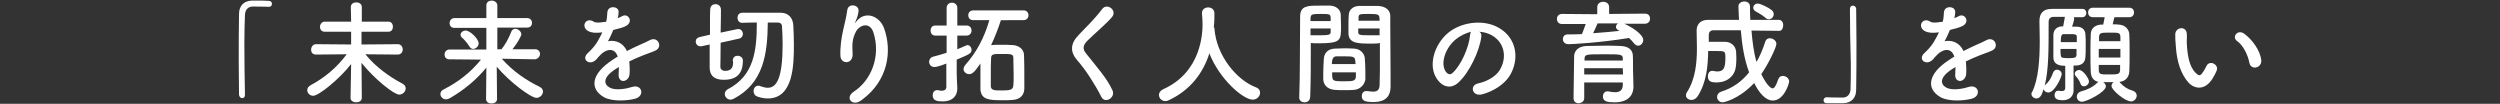
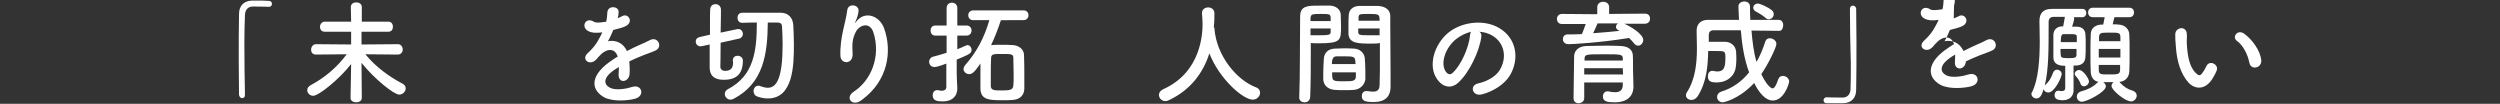
<svg xmlns="http://www.w3.org/2000/svg" version="1.1" id="レイヤー_1" x="0px" y="0px" width="843px" height="35px" viewBox="0 0 843 35" enable-background="new 0 0 843 35" xml:space="preserve">
  <rect x="0" y="0" width="843" height="35" fill="#333333" stroke="none" />
  <g enable-background="new    ">
    <path fill="#FFFFFF" d="M82.6,32c0,0.8-0.5,1.1-0.9,1.1c-0.5,0-1-0.4-1.1-1.1c0-3.3-0.1-7.2-0.1-11.3c0-5.7,0-11.5,0.1-16   c0-2.6,1.5-4.4,4.3-4.5c0.6,0,1.3,0,1.9,0c1.3,0,2.5,0,3.9,0.1c0.7,0,1,0.5,1,1s-0.3,1-1,1c0,0-0.1,0-0.2,0c-0.2,0-1.3-0.1-5.2-0.1   c-1.5,0-2.6,0.9-2.7,2.8c-0.1,2.5-0.2,5.9-0.2,9.7C82.4,20.4,82.5,27.1,82.6,32L82.6,32z" />
    <path fill="#FFFFFF" d="M134.1,18.4l-10.9-0.1c3.4,4.2,8.1,7.6,12.5,9.9c0.8,0.4,1.1,1,1.1,1.6c0,1.1-1,2.1-2.2,2.1   c-1.7,0-8.2-5.1-12.7-10.7c0,4,0.1,8.2,0.1,11.8c0,1-0.9,1.5-1.9,1.5c-0.9,0-1.9-0.5-1.9-1.4l0,0l0.2-11.5   c-4,5.1-10.9,10.7-12.8,10.7c-1.1,0-2-0.9-2-1.9c0-0.6,0.3-1.2,1.2-1.7c4.5-2.4,8.8-5.9,12.1-10.4l-10.4,0.1l0,0   c-1.1,0-1.6-0.8-1.6-1.6c0-0.9,0.6-1.9,1.6-1.9l11.9,0.1v-4.3h-8.9c-1.1,0-1.6-0.8-1.6-1.6c0-0.9,0.6-1.8,1.6-1.8h8.9l-0.1-4.9l0,0   c0-1.1,0.9-1.6,1.8-1.6c1,0,1.9,0.5,1.9,1.6c0,1.7,0,3.3,0,4.9h9c1,0,1.5,0.9,1.5,1.7c0,0.9-0.5,1.7-1.5,1.7h-9.1   c0,1.3,0,2.7,0,4.3l12.3-0.1c1,0,1.6,0.9,1.6,1.8C135.8,17.6,135.2,18.4,134.1,18.4L134.1,18.4z" />
-     <path fill="#FFFFFF" d="M180.3,20l-11.1-0.2c3.8,4.3,8.3,7.3,12.8,9.5c0.8,0.4,1.1,1,1.1,1.6c0,1-1,2.1-2.2,2.1   c-1.9,0-9.1-5.4-13.4-10.5c0,3.6,0.1,7.2,0.1,10.9c0,1-0.9,1.5-1.9,1.5c-0.9,0-1.8-0.5-1.8-1.5l0,0l0.1-10.6   c-3.3,4-7.3,7.4-12.3,10.3c-0.5,0.3-0.9,0.4-1.3,0.4c-1.1,0-1.9-0.9-1.9-1.8c0-0.6,0.3-1.2,1.2-1.6c4.9-2.5,9-5.7,12.5-10L151.5,20   l0,0c-1.1,0-1.6-0.8-1.6-1.6c0-0.8,0.6-1.7,1.6-1.7H164V9.4h-10.8c-1.1,0-1.6-0.8-1.6-1.6s0.6-1.7,1.6-1.7H164V1.8   c0-1.1,0.9-1.6,1.8-1.6c0.9,0,1.9,0.6,1.9,1.6c0,1.4,0,2.8,0,4.3h10.1c1,0,1.6,0.8,1.6,1.6s-0.5,1.6-1.6,1.6h-10.1   c0,2.4,0,4.8,0,7.3h1.4c1.2-1.4,2.5-3.8,3.3-5.9c0.2-0.6,0.8-1,1.3-1c1,0,2.1,0.9,2.1,1.9c0,0.5-1.4,3.1-3,5h7.7   c1,0,1.6,0.8,1.6,1.6S181.3,20,180.3,20L180.3,20z M158.3,15.7c-0.8-1.3-1.9-2.5-2.4-2.9c-0.4-0.3-0.6-0.7-0.6-1.1   c0-0.7,0.8-1.4,1.7-1.4c1.6,0,4.4,2.9,4.4,4.3c0,1.1-1,1.9-1.9,1.9C159.1,16.5,158.6,16.2,158.3,15.7z" />
    <path fill="#FFFFFF" d="M208.1,6.2c0.6-0.2,1.2-0.5,1.6-0.7c2.1-1.3,4.1,1.9,1.3,3.3c-0.9,0.5-2.6,0.9-4.2,1.3   c-0.5,1.2-1.1,2.6-1.8,3.8c2.6-0.5,5.1,0.5,6.4,3.3c1.6-0.8,3.2-1.6,4.6-2.2c0.9-0.4,1.9-0.8,3-1.4c2.8-1.6,4.6,2.2,2.1,3.4   c-1.2,0.6-2.1,0.8-4.1,1.6c-1.6,0.6-3.3,1.4-4.8,2.1c0.1,1.3,0.2,2.8,0.1,4.2c-0.1,1.5-1.1,2.3-2,2.4s-1.8-0.7-1.7-2.2   c0-0.8,0.1-1.7,0.1-2.5c-0.3,0.2-0.7,0.4-1,0.6c-4.7,3-4.1,5.3-2,6.4c2,1,5.7,0.3,7.5-0.3c3.3-1,4.4,3.1,0.9,4   c-2.2,0.6-7.4,1.1-10.4-0.5c-5.1-2.9-4.2-8,2.7-12.5c0.5-0.3,1.1-0.8,1.9-1.2c-1-3.2-4-2.8-6.4,0c0,0-0.1,0.1-0.2,0.2   c-0.3,0.4-0.6,0.8-0.9,1c-2.1,1.9-4.9-0.3-2.6-2.4c1-0.9,2.3-2.3,3.1-3.6c0.6-1.1,1.3-2.2,1.8-3.4c-2.1,0.3-3.5,0.2-4.7-0.4   c-2.7-1.4-0.9-4.9,1.8-3.2c0.7,0.5,2.2,0.3,3.6,0.1c0.2,0,0.4,0,0.6-0.1c0.3-1.1,0.3-1.9,0.4-3.2c0.2-2.3,3.7-2.1,3.8-0.2   c0,0.8-0.1,1.5-0.3,2.2L208.1,6.2z" />
    <path fill="#FFFFFF" d="M247.1,20.4c0-1.1,0.8-1.6,1.6-1.6c0.9,0,1.8,0.6,1.8,1.6c0,2.7-0.7,6.5-6.3,6.5c-1.7,0-4.9-0.2-4.9-4.2   c0-0.6,0-3.9,0-7.7l-2.8,0.6c-0.2,0-0.3,0-0.4,0c-0.9,0-1.5-0.8-1.5-1.6c0-0.7,0.4-1.3,1.3-1.5l3.5-0.8c0-4.3,0-8.2,0.1-8.7   c0.1-1.1,0.9-1.6,1.8-1.6s1.7,0.6,1.8,1.7c0,0.6,0,4.1-0.1,7.9l5.7-1.2c0.1,0,0.2,0,0.3,0c0.9,0,1.5,0.8,1.5,1.7   c0,0.6-0.4,1.3-1.2,1.5l-6.3,1.4c0,4-0.1,7.6-0.1,8.2c0.1,1.2,1.3,1.3,1.6,1.3c2.3,0,2.7-1.4,2.7-3   C247.1,20.5,247.1,20.4,247.1,20.4L247.1,20.4z M258.9,7.6c-0.1,10.6-1.4,20.4-11.5,25.7c-0.4,0.2-0.8,0.3-1.1,0.3   c-1.1,0-1.9-1-1.9-1.9c0-0.6,0.3-1.2,1-1.6c8.9-4.6,9.8-13.1,9.8-22.5c-1.7,0-3.4,0-4.9,0.1l0,0c-1.1,0-1.6-0.8-1.6-1.7   s0.5-1.7,1.6-1.7c1.6,0,3.5,0,5.4,0c2.7,0,5.4,0,7.6,0c2.5,0,4.1,1.7,4.2,4.3c0.1,1.9,0.2,4.2,0.2,6.5c0,6.9-0.2,18.1-8.8,18.1   c-1.1,0-2.2-0.2-3.4-0.6c-1-0.3-1.4-1.1-1.4-1.9c0-0.9,0.6-1.8,1.6-1.8c0.2,0,0.5,0,0.8,0.2c0.9,0.3,1.7,0.5,2.4,0.5   c3,0,5-3.3,5-14.7c0-2.1-0.1-4.1-0.2-5.8c0-1.1-0.6-1.5-1.4-1.5C262.3,7.6,258.9,7.6,258.9,7.6z" />
    <path fill="#FFFFFF" d="M287.9,30.9c5.9-3.8,9.2-12,6.6-20c-1.3-3.8-4.9-2.4-6,0c-1.1,2.3-1.2,3.9-1,7.2c0.2,3.7-3.9,3.6-4.1,0.9   c-0.2-3,0.4-6.6,0.9-8.8c0.4-1.9,1.1-4.4,1.4-6.8s4-1.9,3.8,0.3c-0.1,1.3-0.6,2.6-1,3.5c-0.5,1-0.1,0.5,0.3,0   c2.8-3.6,7.7-2,9.3,2.3c2.8,7.7,1.4,17.7-7.5,24.2C287.5,36.2,284.7,33,287.9,30.9z" />
    <path fill="#FFFFFF" d="M319.2,21.4c-2.8,1.1-3.8,1.2-4.1,1.2c-1.2,0-1.8-0.9-1.8-1.8c0-0.7,0.5-1.5,1.4-1.7c1.5-0.4,3-0.8,4.5-1.3   V12h-3.8c-1.1,0-1.6-0.8-1.6-1.7s0.5-1.7,1.6-1.7h3.8V2.7c0-1.2,0.9-1.8,1.8-1.8s1.8,0.6,1.8,1.8v5.9h3.1c1.1,0,1.7,0.8,1.7,1.7   S327,12,325.9,12h-3.1v4.6c1-0.4,2-0.8,2.8-1.2c0.2-0.1,0.5-0.2,0.6-0.2c0.8,0,1.4,0.8,1.4,1.6c0,1.2-0.7,1.5-5,3.3v4.4   c0,0.6,0.1,3.9,0.2,5.2c0,0,0,0.1,0,0.2c0,2.4-1.6,4.3-4.9,4.3c-2,0-3.4-0.3-3.4-2.1c0-0.9,0.5-1.7,1.5-1.7c0.1,0,0.2,0,0.3,0   c0.3,0.1,0.8,0.2,1.2,0.2c0.8,0,1.6-0.3,1.6-1.3v-7.9H319.2z M337.5,6.8c-0.9,2.8-2,5.7-3.3,8.4h0.2c0.9-0.1,1.9-0.1,3-0.1   c1.4,0,2.9,0,4.1,0.1c2,0.1,3.8,1.4,3.8,3.4c0.1,2.2,0.1,5.1,0.1,7.7c0,1.4,0,2.7,0,3.7c-0.1,2.1-1.4,3.5-3.9,3.7   c-1,0.1-2.2,0.1-3.4,0.1c-4.4,0-7.3-0.1-7.5-3.7c0-1.2,0-2.6,0-4.1s0-3.1,0-4.6c-1.8,2.6-2.6,3.6-3.8,3.6c-1,0-1.9-0.8-1.9-1.7   c0-0.4,0.2-0.9,0.6-1.4c3.8-4.3,6.4-9.2,8.1-15.1h-5.4c-1.2,0-1.7-0.8-1.7-1.7c0-0.8,0.6-1.6,1.7-1.6h16.9c1.2,0,1.7,0.8,1.7,1.7   c0,0.8-0.6,1.6-1.7,1.6L337.5,6.8z M341.8,25.5c0-2.1-0.1-4.4-0.1-6c0-1.3-0.8-1.3-3.8-1.3c-2.9,0-3.6,0-3.7,1.3   c-0.1,1.6-0.1,4.1-0.1,6.3c0,1.2,0,2.4,0,3.3c0.1,1.4,1.3,1.4,3.8,1.4c2.7,0,3.7-0.2,3.8-1.7C341.8,27.9,341.8,26.8,341.8,25.5z" />
-     <path fill="#FFFFFF" d="M371.4,32.7c-2.2-4.3-5.4-9.3-8.1-12.3c-2.5-2.9-2.5-5.6,0.5-8.7c2.6-2.7,5.5-5.5,7.8-8.6   c1.7-2.3,5.2,0.4,3.4,2.6c-1.9,2.3-5.9,5.6-8.3,8c-1.6,1.6-1.7,2.8-0.5,4.3c3.8,4.8,7,8.3,8.9,12.4   C376.3,32.9,372.6,35.1,371.4,32.7z" />
    <path fill="#FFFFFF" d="M409.5,9.3c0,0.1,0,0.2,0,0.3c0.7,9.3,7.6,17.4,13.9,19.8c1.1,0.4,1.5,1.1,1.5,1.9c0,1.1-1,2.3-2.5,2.3   c-3.2,0-11.2-6.9-14.6-15.6c-2.1,6.6-6.4,12.4-13.7,15.8c-0.4,0.2-0.8,0.3-1.1,0.3c-1.3,0-2.2-1-2.2-2.1c0-0.7,0.4-1.4,1.4-1.9   c13-5.8,13.3-19.1,13.3-22c0-1.1-0.1-2.4-0.2-3.6V4.4c0-1.3,1.1-1.9,2.1-1.9s2.1,0.6,2.1,2c0,1.3,0,3-0.2,4.6v0.2H409.5z" />
    <path fill="#FFFFFF" d="M439.9,34.5c-0.9,0-1.8-0.5-1.8-1.6c0,0,0,0,0-0.1c0.3-7,0.2-19,0.3-27.2c0-3.7,2.6-3.7,6.5-3.7   c1.4,0,3,0,3.7,0c1.9,0.1,3.4,1.3,3.5,3c0,1.3,0.1,2.7,0.1,4c0,4.8-0.1,5.7-7.6,5.7c-1,0-1.9,0-2.6-0.1c0,1,0,2.2,0,3.4   c0,4.1,0,9.4-0.2,14.8C441.7,34,440.8,34.5,439.9,34.5z M448.7,7.1c0-0.4,0-0.8,0-1.2c-0.1-1.1-0.3-1.2-3.3-1.2   c-3.1,0-3.4,0.1-3.5,1.5c0,0.3,0,0.6,0,0.9H448.7z M441.9,9.6v2.3c0.5,0,1.7,0,2.8,0c3.7,0,4-0.2,4-1.2c0-0.3,0-0.7,0-1.1H441.9z    M456.6,30.3c-1,0.1-2.2,0.1-3.3,0.1c-1.1,0-2.3,0-3.3-0.1c-2.3-0.2-3.7-1.6-3.8-3.5c0-0.5,0-1.2,0-1.8c0-1.7,0.1-3.7,0.2-5.2   c0.1-1.7,1.2-3.3,3.6-3.4c1,0,2.1-0.1,3.1-0.1c1.3,0,2.5,0,3.6,0.1c1.9,0.1,3.3,1.5,3.5,3.1c0.1,1.3,0.2,3,0.2,4.6c0,1,0,1.9,0,2.7   C460.1,28.6,458.7,30.1,456.6,30.3z M449.2,24.4c0,3,0,3,4,3c2.8,0,3.9,0,4-1.5c0-0.4,0-1,0-1.5H449.2z M457.1,21.7   c0-0.5-0.1-0.8-0.1-1.2c-0.1-1.4-0.8-1.5-3.4-1.5c-1,0-2,0-2.9,0c-1.1,0-1.4,0.8-1.5,1.5c0,0.3-0.1,0.7-0.1,1.1h8V21.7z    M462.5,14.7c-4.5,0-7.6,0-7.8-3.3c0-0.8,0-1.6,0-2.4c0-1.3,0-2.7,0.1-4c0.1-1.7,1.4-2.9,3.4-3c0.7,0,2.3,0,3.8,0   c1.1,0,2.2,0,2.8,0c2.8,0.2,4,1.7,4,3.4c0,0.9,0,1.9,0,2.8c0,5.7,0.1,11.6,0.1,16.4c0,1.8,0,3.4,0,4.7c0,2.7-1.3,5.1-5.7,5.1   c-2.7,0-4-0.3-4-2c0-0.9,0.5-1.7,1.5-1.7c0.1,0,0.2,0,0.3,0c0.7,0.1,1.4,0.2,2,0.2c1.3,0,2.2-0.5,2.2-2.3c0-1.5,0.1-3.2,0.1-4.9   c0-2.5,0-5.2,0-7.6c0-0.5,0-1.1,0-1.6C464.5,14.7,463.6,14.7,462.5,14.7z M465.2,7.1c0-2.3-0.1-2.4-3.6-2.4c-3,0-3.5,0-3.5,1.2   c0,0.3,0,0.8,0,1.1h7.1V7.1z M465.2,9.6H458c0,0.4,0,0.8,0,1.1c0,1.1,0.2,1.2,4.2,1.2c1.3,0,2.5,0,3,0V9.6z" />
    <path fill="#FFFFFF" d="M499.5,12.4c-0.6,4.8-4,12-7.7,15.4c-2.9,2.7-6.1,1.2-7.8-2.1c-2.4-4.7,0.2-11.8,5.2-15.3   c4.7-3.2,11.6-3.8,16.4-0.9c5.9,3.5,6.8,10.5,3.5,16c-1.8,2.9-5.5,5.3-9.3,6.3c-3.3,0.9-4.5-3-1.3-3.7c2.9-0.6,5.8-2.3,7.1-4.3   c2.7-4.3,1.7-9.2-2.1-11.6c-1.5-1-3.1-1.4-4.7-1.5C499.4,11,499.6,11.6,499.5,12.4z M491.1,13.1c-3.5,2.7-5.4,7.8-3.8,10.7   c0.6,1.1,1.6,1.7,2.5,0.8c2.8-2.5,5.5-8.5,5.9-12.7c0-0.5,0.2-0.9,0.3-1.2C494.2,11.2,492.5,12,491.1,13.1z" />
    <path fill="#FFFFFF" d="M547.7,8c2.3,1,6.4,3.5,6.4,5.5c0,1-0.8,1.9-1.7,1.9c-0.5,0-1.1-0.3-1.5-0.9c-0.5-0.6-1-1.2-1.6-1.7   c-9.6,1.6-19.3,2.1-20.4,2.1c-1.3,0-1.9-0.9-1.9-1.7s0.5-1.6,1.6-1.6c1.6,0,3.2,0,4.8-0.1c0.4-0.8,0.9-2.3,1.3-3.4h-8   c-1.1,0-1.7-0.8-1.7-1.7s0.6-1.7,1.7-1.7l11.9,0.1V2.4c0-1.2,1-1.8,2-1.8s2,0.6,2,1.8v2.3l12.1-0.1c1.2,0,1.7,0.8,1.7,1.7   S555.8,8,554.6,8H547.7z M550.8,29.3C550.8,29.4,550.8,29.4,550.8,29.3c0,2.3-1.3,5.2-6.3,5.2c-2.6,0-4-0.3-4-2   c0-0.8,0.5-1.7,1.5-1.7c0.1,0,0.2,0,0.3,0c0.8,0.2,1.6,0.3,2.3,0.3c1.4,0,2.5-0.5,2.6-2.3c0-0.3,0-0.6,0-1h-13v5.3   c0,1.1-1,1.7-1.9,1.7s-1.7-0.5-1.7-1.7c0-0.4,0.2-13.6,0.2-14.3c0.1-1.5,1.2-3.2,4.2-3.3c1.8,0,4-0.1,6.2-0.1c1.8,0,3.6,0,5.2,0.1   c3,0.1,4.1,1.5,4.2,3.2c0.1,1.7,0,5.1,0.1,6.6L550.8,29.3z M547.2,23h-13c0,0.7,0,1.4,0,2.1h13.1L547.2,23L547.2,23z M547.2,19.8   c0-1.5-0.6-1.5-6.2-1.5c-6.2,0-6.6,0-6.7,1.5v0.6h12.9V19.8z M538.7,7.9c-0.3,0.8-1,2.2-1.5,3.3c3-0.2,6-0.5,8.9-0.8   c-0.2-0.1-0.3-0.2-0.4-0.2c-0.5-0.3-0.8-0.7-0.8-1.1c0-0.5,0.3-1,0.7-1.2C545.6,7.9,538.7,7.9,538.7,7.9z" />
    <path fill="#FFFFFF" d="M600,10.4c-3.1,0-6.3-0.1-9.4-0.1c0.3,3.5,0.7,7.2,1.7,10.6c1.2-2.1,2.2-4.5,3-7c0.3-0.7,0.8-1,1.5-1   c1,0,2.2,0.8,2.2,1.9c0,1.2-2.9,7.1-5.1,10.2c2.2,4.5,3.6,4.8,3.8,4.8c0.6,0,1.2-0.9,1.9-3c0.3-0.9,0.9-1.2,1.6-1.2   c1,0,2.1,0.8,2.1,1.9c0,0.6-1.7,6.4-5.5,6.4c-1.1,0-3.6-0.5-6.3-5.9c-5.2,5.5-10.2,6.5-10.6,6.5c-1.2,0-1.9-0.9-1.9-1.8   c0-0.8,0.5-1.5,1.4-1.8c3.9-1.2,7-3.5,9.4-6.5c-1.6-4.3-2.4-9.2-2.8-14.2c-3.2,0-6.3,0-9.2,0c-1,0-1.6,0.6-1.6,1.6v2.3   c0.9,0,1.9,0,2.9,0s1.9,0,2.6,0c1.9,0,3.5,1.3,3.7,3.2c0,0.5,0.1,1.3,0.1,2.2c0,1.4-0.1,3.2-0.4,4.1c-1,3.1-3.8,4.2-6.2,4.2   c-1.9,0-3-0.3-3-2.1c0-0.9,0.5-1.8,1.4-1.8c0.2,0,0.3,0,0.4,0c0.4,0.1,0.9,0.2,1.3,0.2c2.1,0,2.8-1,2.8-4.5c0-2.4,0-2.4-3.3-2.4   c-0.8,0-1.6,0-2.5,0c-0.1,5-0.5,10.4-3.5,15.2c-0.6,0.9-1.4,1.3-2.1,1.3c-1,0-1.9-0.6-1.9-1.6c0-0.3,0.1-0.7,0.4-1.1   c2.8-4.4,3.3-9.8,3.3-14.8c0-2-0.1-4-0.1-5.8v-0.1c0-2,1.2-3.6,3.8-3.6c3.3,0,6.9,0,10.5,0c-0.1-1.2-0.2-4.4-0.2-4.6   c0-1,1-1.6,2-1.6c0.9,0,1.9,0.5,1.9,1.7c0,1.4,0,2.9,0.1,4.5c3.3,0,6.5,0,9.6,0c1,0,1.5,0.9,1.5,1.7S601,10.4,600,10.4L600,10.4z    M595.3,6c-1.1-1-2.5-1.7-3.2-2.1c-0.6-0.3-0.9-0.8-0.9-1.3c0-0.7,0.6-1.4,1.5-1.4s3.6,1.3,4.7,2.2c0.5,0.4,0.7,0.9,0.7,1.4   c0,0.9-0.8,1.7-1.6,1.7C596.1,6.5,595.7,6.4,595.3,6z" />
    <path fill="#FFFFFF" d="M623.8,3c0-0.8,0.5-1.1,1-1.1s1.1,0.4,1.1,1.1c0,3.3,0.1,7.2,0.1,11.3c0,5.7,0,11.5-0.1,16   c0,2.6-1.5,4.4-4.3,4.5c-0.9,0-1.7,0-2.5,0c-1.1,0-2.1,0-3.2,0c-0.7,0-1-0.5-1-1s0.4-1,1-1c0,0,0.1,0,0.2,0c0.2,0,1.3,0.1,5.2,0.1   c1.5,0,2.6-0.9,2.7-2.8c0.1-2.3,0.1-5.3,0.1-8.6C623.9,15.4,623.8,8.2,623.8,3L623.8,3z" />
-     <path fill="#FFFFFF" d="M658.8,6.2c0.6-0.2,1.2-0.5,1.6-0.7c2.1-1.3,4.1,1.9,1.3,3.3c-1,0.5-2.6,0.9-4.2,1.3   c-0.5,1.2-1.1,2.6-1.8,3.8c2.6-0.5,5.1,0.5,6.4,3.3c1.6-0.8,3.2-1.6,4.6-2.2c0.9-0.4,1.9-0.8,3-1.4c2.8-1.6,4.6,2.2,2.1,3.4   c-1.2,0.6-2.1,0.8-4.1,1.6c-1.6,0.6-3.3,1.4-4.8,2.1c0.1,1.3,0.2,2.8,0.1,4.2c-0.1,1.5-1.1,2.3-2,2.4c-1,0-1.8-0.7-1.7-2.2   c0-0.8,0.1-1.7,0.1-2.5c-0.3,0.2-0.7,0.4-1,0.6c-4.7,3-4.1,5.3-2,6.4c2,1,5.7,0.3,7.5-0.3c3.3-1,4.4,3.1,0.9,4   c-2.2,0.6-7.4,1.1-10.4-0.5c-5.1-2.9-4.2-8,2.7-12.5c0.5-0.3,1.1-0.8,1.9-1.2c-1-3.2-4-2.8-6.4,0c0,0-0.1,0.1-0.2,0.2   c-0.3,0.4-0.6,0.8-0.9,1c-2.1,1.9-4.9-0.3-2.6-2.4c1-0.9,2.3-2.3,3.1-3.6c0.6-1.1,1.3-2.2,1.8-3.4c-2.1,0.3-3.5,0.2-4.7-0.4   c-2.7-1.4-0.9-4.9,1.8-3.2c0.7,0.5,2.2,0.3,3.6,0.1c0.2,0,0.4,0,0.6-0.1c0.3-1.1,0.3-1.9,0.4-3.2c0.2-2.3,3.7-2.1,3.8-0.2   c0,0.8-0.1,1.5-0.3,2.2L658.8,6.2z" />
+     <path fill="#FFFFFF" d="M658.8,6.2c0.6-0.2,1.2-0.5,1.6-0.7c2.1-1.3,4.1,1.9,1.3,3.3c-1,0.5-2.6,0.9-4.2,1.3   c-0.5,1.2-1.1,2.6-1.8,3.8c2.6-0.5,5.1,0.5,6.4,3.3c1.6-0.8,3.2-1.6,4.6-2.2c0.9-0.4,1.9-0.8,3-1.4c2.8-1.6,4.6,2.2,2.1,3.4   c-1.2,0.6-2.1,0.8-4.1,1.6c-1.6,0.6-3.3,1.4-4.8,2.1c-0.1,1.5-1.1,2.3-2,2.4c-1,0-1.8-0.7-1.7-2.2   c0-0.8,0.1-1.7,0.1-2.5c-0.3,0.2-0.7,0.4-1,0.6c-4.7,3-4.1,5.3-2,6.4c2,1,5.7,0.3,7.5-0.3c3.3-1,4.4,3.1,0.9,4   c-2.2,0.6-7.4,1.1-10.4-0.5c-5.1-2.9-4.2-8,2.7-12.5c0.5-0.3,1.1-0.8,1.9-1.2c-1-3.2-4-2.8-6.4,0c0,0-0.1,0.1-0.2,0.2   c-0.3,0.4-0.6,0.8-0.9,1c-2.1,1.9-4.9-0.3-2.6-2.4c1-0.9,2.3-2.3,3.1-3.6c0.6-1.1,1.3-2.2,1.8-3.4c-2.1,0.3-3.5,0.2-4.7-0.4   c-2.7-1.4-0.9-4.9,1.8-3.2c0.7,0.5,2.2,0.3,3.6,0.1c0.2,0,0.4,0,0.6-0.1c0.3-1.1,0.3-1.9,0.4-3.2c0.2-2.3,3.7-2.1,3.8-0.2   c0,0.8-0.1,1.5-0.3,2.2L658.8,6.2z" />
    <path fill="#FFFFFF" d="M699.2,22.1v5.2c0,0.8,0,2.2,0,3.2c0,0,0,0,0,0.1c0,1.5-1.1,3.2-3.6,3.2c-1.5,0-2.8-0.3-2.8-1.7   c0-0.8,0.4-1.5,1.2-1.5c0.1,0,0.2,0,0.3,0c0.3,0.1,0.6,0.1,1,0.1c0.6,0,1-0.2,1.1-0.9c0-0.5,0-1.9,0-3.4s0-3.2,0-4.2   c-3.2,0-4-1.3-4-2.9c0-0.9,0-2.3,0-3.8c0-1.4,0-2.9,0-3.8c0.1-1.7,1.2-2.7,2.8-2.8h0.5c0.2-0.9,0.4-2,0.5-2.7c0-0.2,0-0.3,0.1-0.5   c-1.3,0-2.6,0-3.9,0c-1.1,0-1.6,0.7-1.6,1.7c0,10,0,16-1.3,21.4c0.1-0.1,0.2-0.2,0.3-0.3c1.4-1.2,2-2.7,2.5-4c0.3-0.7,0.8-1,1.3-1   c0.8,0,1.6,0.6,1.6,1.5c0,1-2.4,6.2-4.5,6.2c-0.8,0-1.5-0.5-1.6-1.2c-0.5,1.8-1.1,3.2-2.4,3.2c-0.9,0-1.7-0.7-1.7-1.5   c0-0.2,0-0.4,0.2-0.6c2.2-4.3,2.6-11.3,2.6-17.3c0-2.4-0.1-4.7-0.1-6.6V7.1c0-2.7,1.3-4.1,4.2-4.1c1.6,0,2.3,0,10.3,0   c0.9,0,1.3,0.7,1.3,1.4s-0.5,1.4-1.3,1.4l0,0c-0.9,0-1.9,0-2.9,0c0.1,0.2,0.1,0.3,0.1,0.6c0,0.3-0.3,1.5-0.7,2.6c0.5,0,1,0,1.6,0   c1.6,0,2.8,0.9,2.9,2.5c0.1,0.9,0.1,2.4,0.1,3.8s0,3-0.1,3.9c-0.1,1.9-1.2,2.8-3.1,2.9L699.2,22.1z M700.3,14.2c0-0.7,0-1.4,0-1.8   c0-0.9-0.6-0.9-2.7-0.9c-0.6,0-1.2,0-1.7,0c-0.8,0-1,0.7-1,2.7H700.3z M694.8,16.6c0,0.8,0,1.6,0.1,2.1c0.1,0.9,0.8,0.9,2.8,0.9   c1.7,0,2.5-0.1,2.5-1.1c0-0.5,0-1.2,0-2h-5.4V16.6z M702.7,29.1c-0.5,0-1-0.3-1.2-1c-0.3-0.9-0.8-1.6-1.6-2.5   c-0.2-0.2-0.3-0.5-0.3-0.7c0-0.7,0.7-1.3,1.5-1.3c1.4,0,3.3,3,3.3,3.8C704.4,28.4,703.5,29.1,702.7,29.1z M714.9,27.9   c1.2,1.3,2.5,2.2,4.3,2.7c0.9,0.3,1.3,1,1.3,1.6c0,1-0.8,2-1.9,2c-2,0-6.6-3.8-6.6-5.2c0-0.5,0.3-1,0.7-1.3c-1.2,0-2.4,0-3.5,0   c0.5,0.3,0.9,0.9,0.9,1.4c0,1.9-6.4,5.2-8.1,5.2c-1.1,0-1.7-0.9-1.7-1.7s0.5-1.5,1.5-1.8c2-0.5,4-1.5,5.3-2.8   c0.2-0.2,0.3-0.3,0.5-0.4c-1.7-0.3-2.5-1.6-2.6-3.3s-0.1-3.9-0.1-6.2s0-4.7,0.1-6.5c0-1.6,1-3.1,3.4-3.3c0.3,0,0.5,0,0.8,0   c0.2-0.8,0.3-1.5,0.5-2.5h-4c-1.1,0-1.6-0.8-1.6-1.6s0.5-1.6,1.6-1.6H718c1.1,0,1.6,0.8,1.6,1.6s-0.5,1.6-1.6,1.6h-5   c-0.2,0.8-0.5,1.7-0.6,2.4c0.8,0,1.5,0,2.1,0.1c2.1,0.1,3.4,1.6,3.5,3.2c0.1,1.8,0.1,4.1,0.1,6.4s0,4.6-0.1,6.3   c-0.1,1.8-1.4,3.3-3.3,3.4L714.9,27.9z M715,16.5h-7.3v2.9h7.3V16.5z M715,13.8c0-0.5,0-1,0-1.4c-0.1-1.4-0.5-1.4-3.8-1.4   c-2.9,0-3.3,0.1-3.4,1.5c0,0.4,0,0.9,0,1.4h7.2V13.8z M707.7,22c0,0.6,0,1.2,0,1.7c0.1,1.4,0.7,1.4,3.2,1.4c3.3,0,3.9,0,4-1.5   c0-0.5,0-1.1,0-1.7h-7.2V22z" />
    <path fill="#FFFFFF" d="M738,27.9c-2.7-3-4-7.4-4.3-12.2c-0.2-2.2-0.2-2.8-0.2-4.2c0.1-2.4,3.8-2.9,3.9,0c0.1,1.5-0.1,1.6,0,3.3   c0.2,4,0.9,7.8,3,9.8c1,1,1.5,1.1,2.3-0.1c0.5-0.6,1-1.6,1.3-2.2c1-2.2,4.2-0.6,3.5,1.4c-0.4,1.1-1.1,2.2-1.5,2.9   C743.5,30.5,740.1,30.1,738,27.9z M758.5,21.2c-0.6-3-2.2-6-4.2-7.4c-1.8-1.3,0.2-4.1,2.5-2.4c2.7,2,5.3,5.6,5.7,8.8   C762.8,23,759,23.8,758.5,21.2z" />
  </g>
</svg>